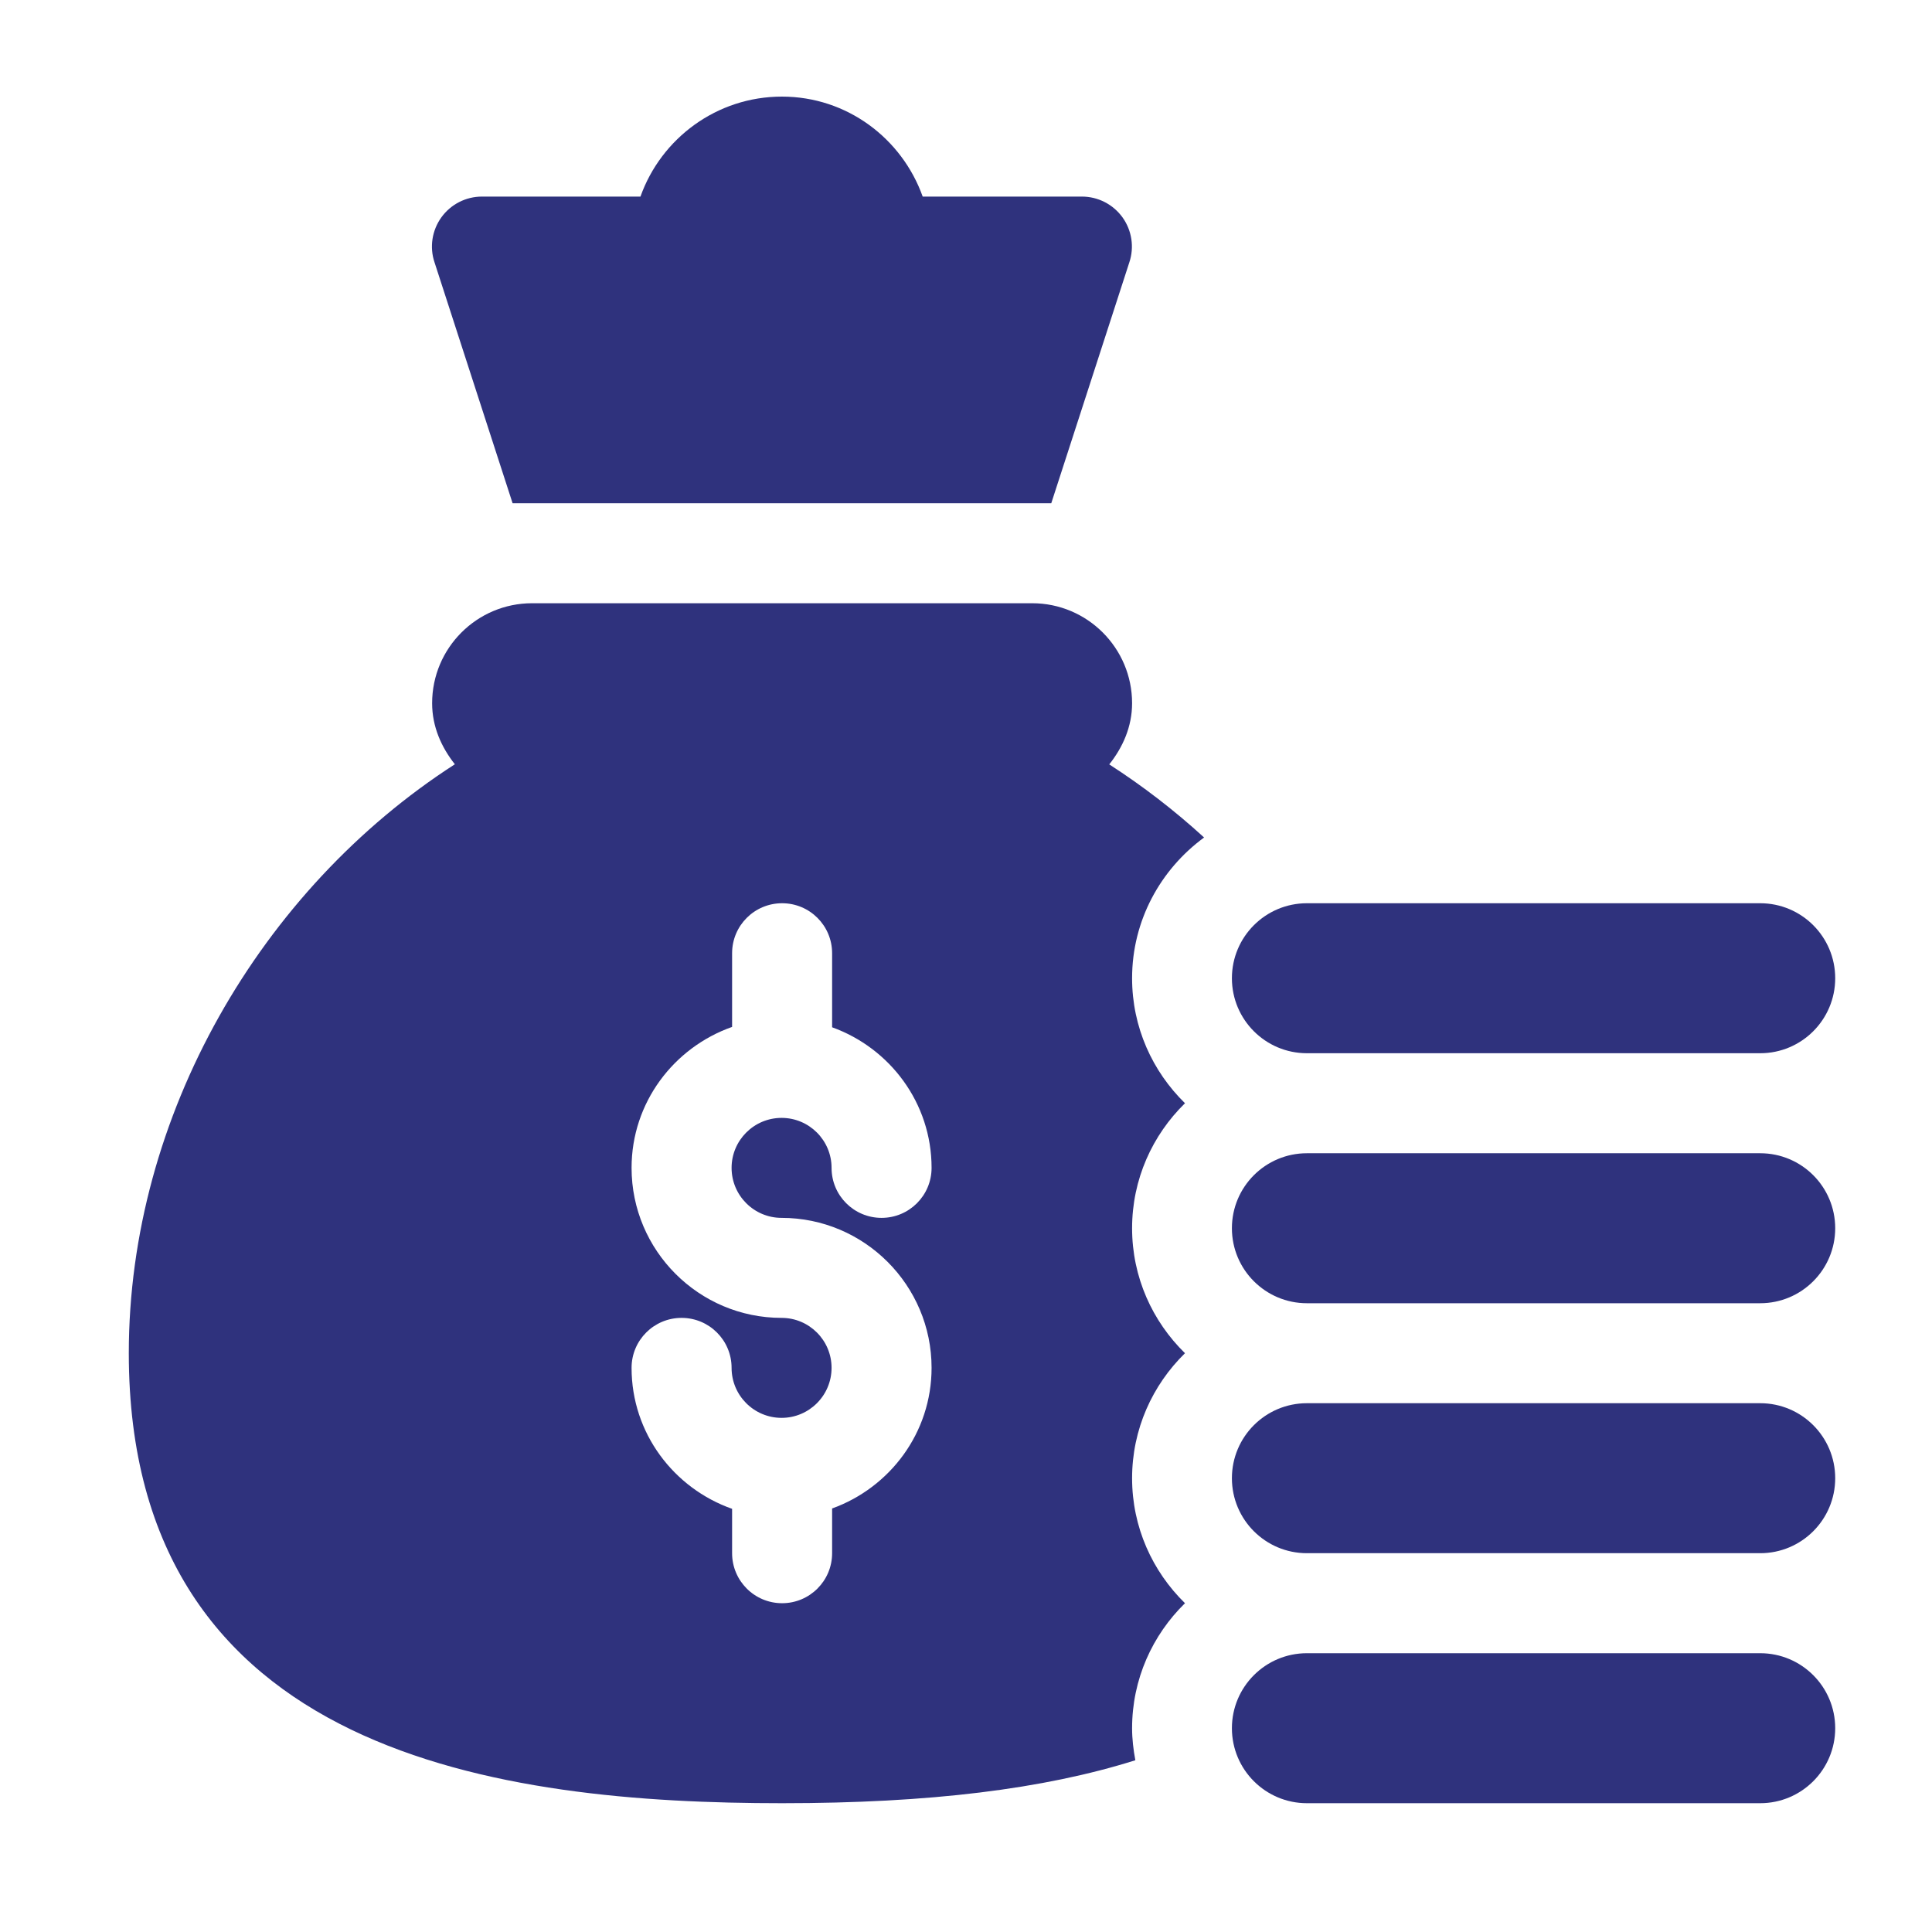
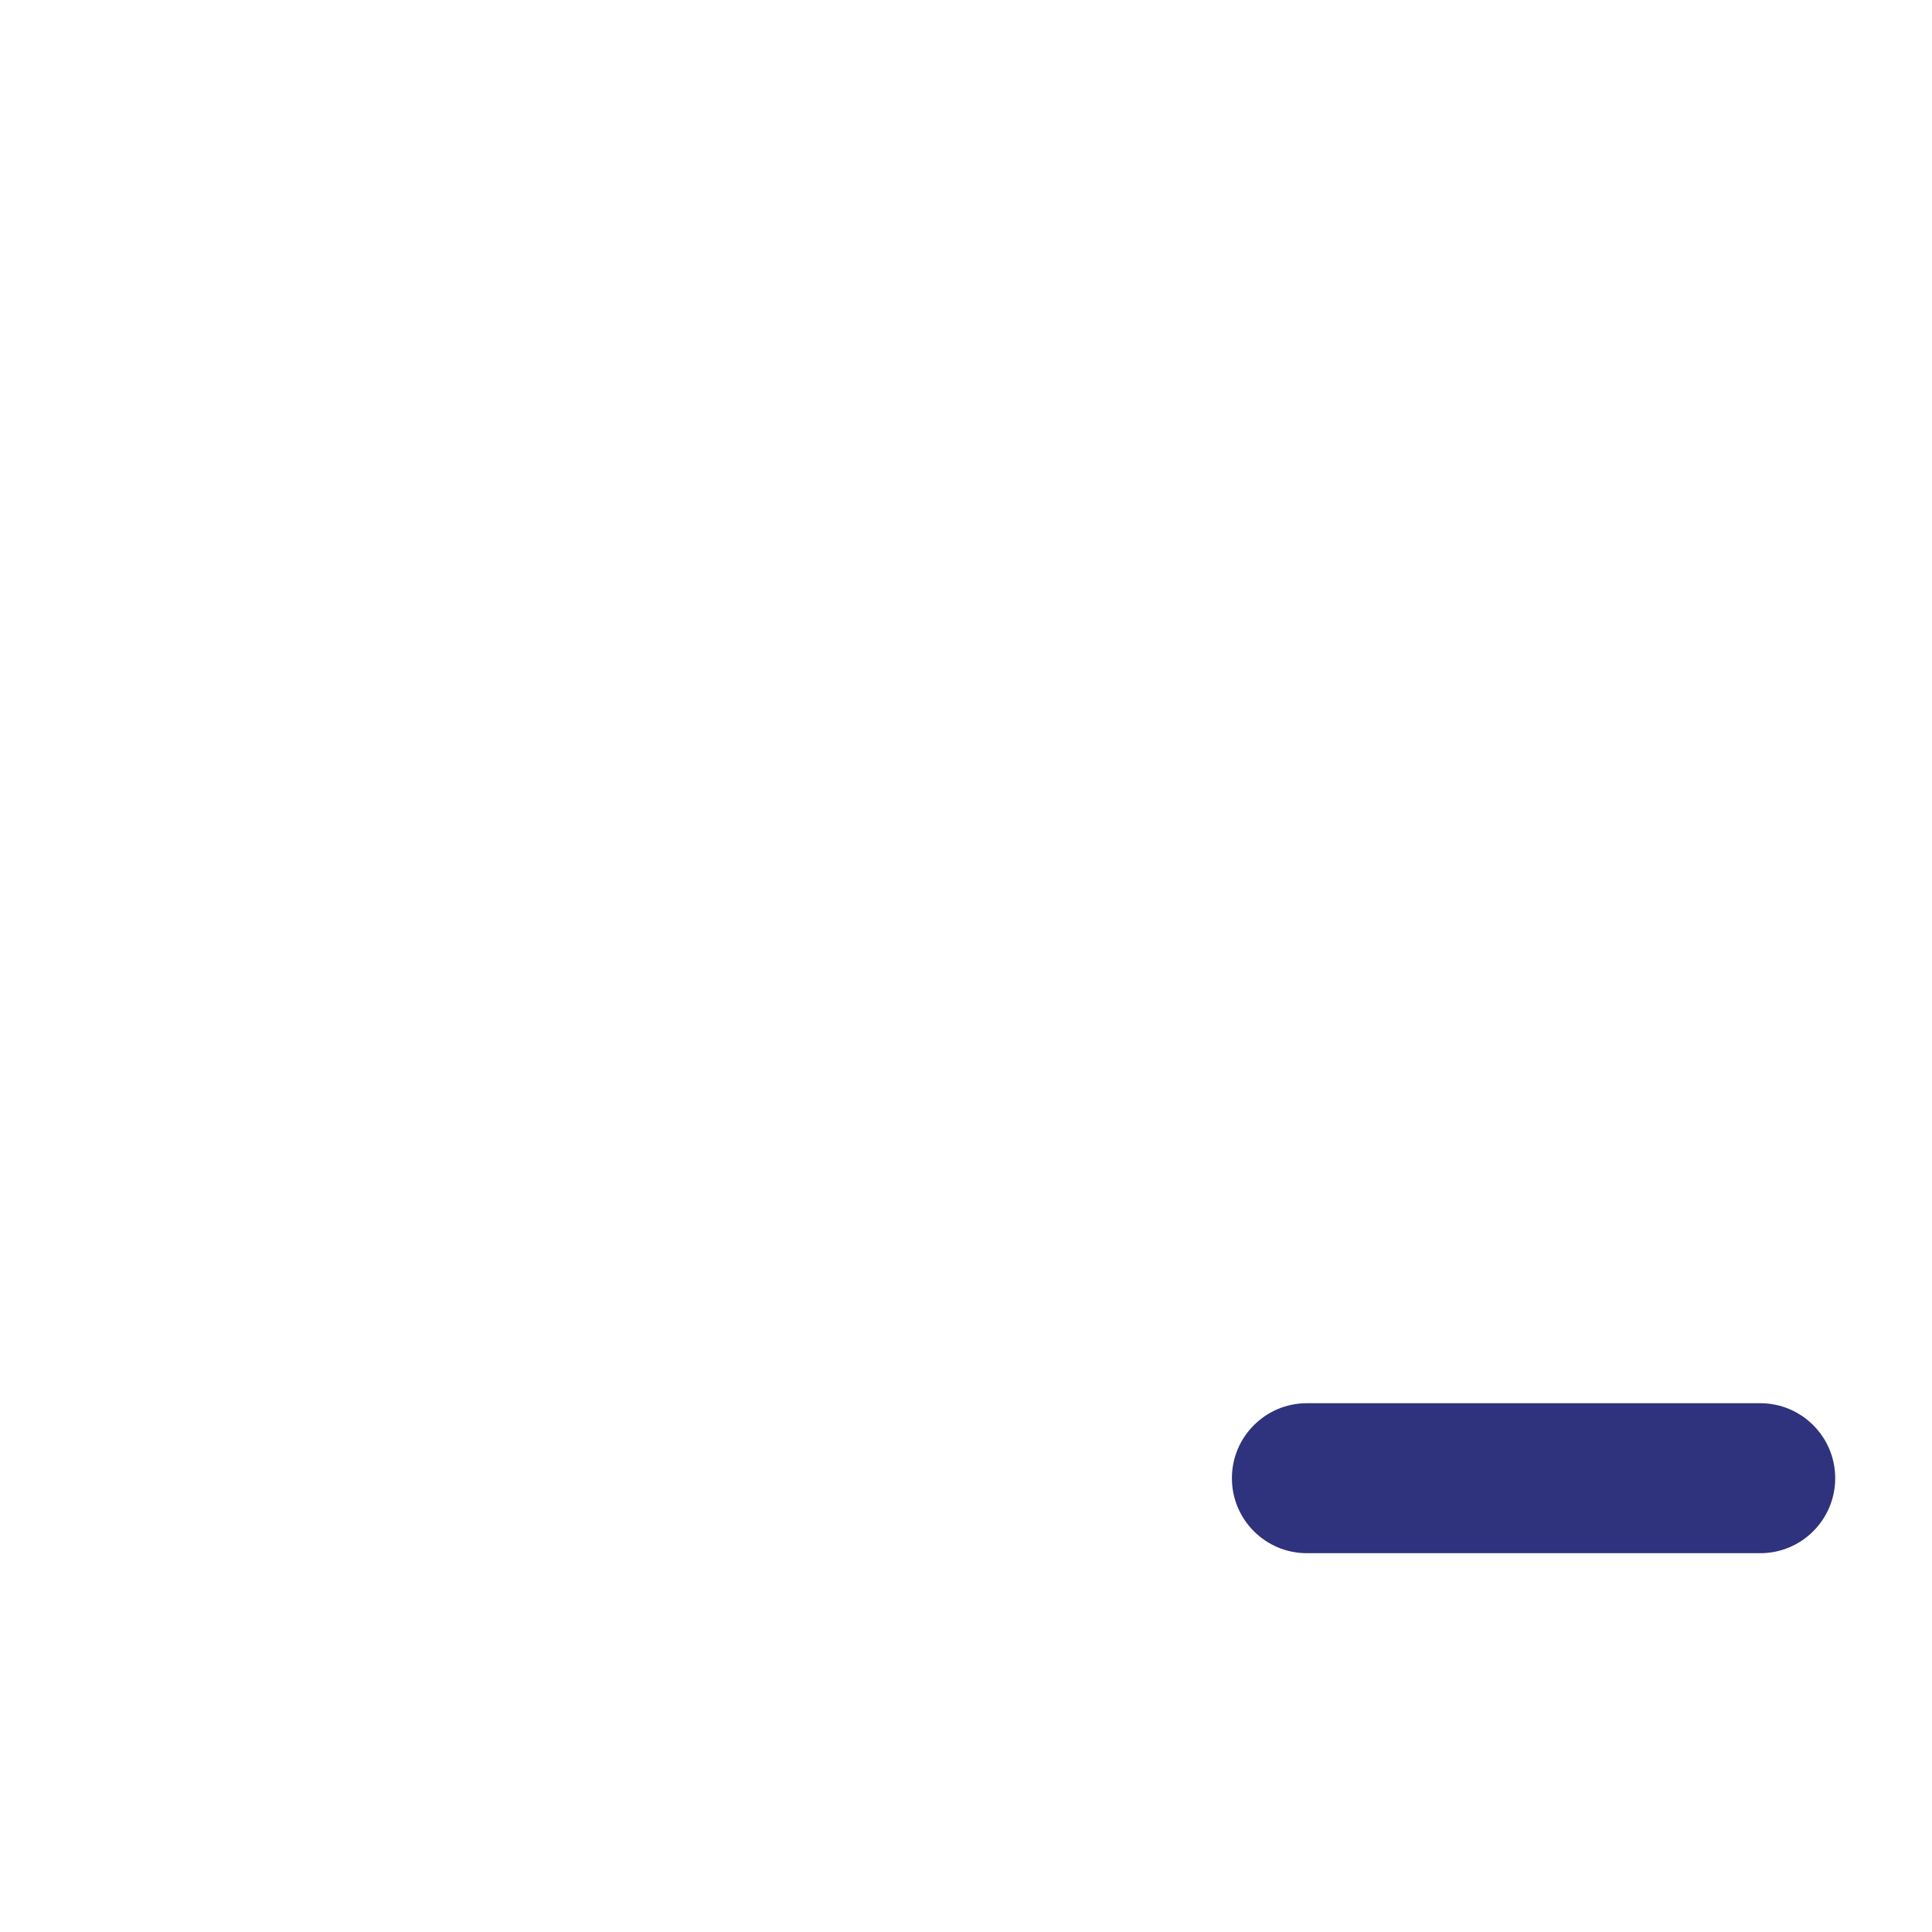
<svg xmlns="http://www.w3.org/2000/svg" width="60" height="60" viewBox="0 0 60 60" fill="none">
-   <path d="M24.289 56C28.869 56 32.415 55.562 35.259 54.666C35.199 54.342 35.158 54.011 35.158 53.671C35.158 52.15 35.791 50.776 36.801 49.789C35.791 48.802 35.158 47.428 35.158 45.907C35.158 44.386 35.791 43.013 36.801 42.025C35.791 41.038 35.158 39.665 35.158 38.144C35.158 36.622 35.791 35.249 36.801 34.262C35.791 33.274 35.158 31.901 35.158 30.38C35.158 28.583 36.045 26.999 37.394 26.009C36.47 25.164 35.484 24.406 34.449 23.739C34.869 23.209 35.158 22.569 35.158 21.84C35.158 20.125 33.768 18.734 32.053 18.734H16.525C14.81 18.734 13.42 20.125 13.42 21.84C13.42 22.567 13.708 23.206 14.126 23.735C8.098 27.618 4 34.65 4 42.025C4 54.552 15.623 56 24.289 56ZM24.273 40.928C21.704 40.928 19.614 38.838 19.614 36.269C19.614 34.242 20.924 32.531 22.736 31.892V29.604C22.736 28.745 23.431 28.051 24.289 28.051C25.147 28.051 25.842 28.745 25.842 29.604V31.903C27.637 32.55 28.931 34.254 28.931 36.269C28.931 37.128 28.236 37.822 27.378 37.822C26.52 37.822 25.825 37.128 25.825 36.269C25.825 35.413 25.129 34.717 24.273 34.717C23.416 34.717 22.72 35.413 22.72 36.269C22.72 37.126 23.416 37.822 24.273 37.822C26.841 37.822 28.931 39.912 28.931 42.48C28.931 44.496 27.637 46.2 25.842 46.847V48.236C25.842 49.094 25.147 49.789 24.289 49.789C23.431 49.789 22.736 49.094 22.736 48.236V46.858C20.924 46.219 19.614 44.508 19.614 42.48C19.614 41.622 20.309 40.928 21.167 40.928C22.025 40.928 22.72 41.622 22.72 42.48C22.72 43.337 23.416 44.033 24.273 44.033C25.129 44.033 25.825 43.337 25.825 42.48C25.825 41.623 25.129 40.928 24.273 40.928Z" fill="#2F327D" />
-   <path d="M54.665 51.342H40.587C39.301 51.342 38.258 52.385 38.258 53.671C38.258 54.957 39.301 56 40.587 56H54.665C55.951 56 56.994 54.957 56.994 53.671C56.994 52.385 55.951 51.342 54.665 51.342Z" fill="#2F327D" />
  <path d="M54.665 43.578H40.587C39.301 43.578 38.258 44.621 38.258 45.907C38.258 47.194 39.301 48.236 40.587 48.236H54.665C55.951 48.236 56.994 47.194 56.994 45.907C56.994 44.621 55.951 43.578 54.665 43.578Z" fill="#2F327D" />
-   <path d="M54.665 35.815H40.587C39.301 35.815 38.258 36.857 38.258 38.144C38.258 39.43 39.301 40.473 40.587 40.473H54.665C55.951 40.473 56.994 39.43 56.994 38.144C56.994 36.857 55.951 35.815 54.665 35.815Z" fill="#2F327D" />
-   <path d="M54.665 28.051H40.587C39.301 28.051 38.258 29.094 38.258 30.38C38.258 31.666 39.301 32.709 40.587 32.709H54.665C55.951 32.709 56.994 31.666 56.994 30.38C56.994 29.094 55.951 28.051 54.665 28.051Z" fill="#2F327D" />
-   <path d="M28.655 6.105C28.012 4.302 26.305 3 24.283 3C22.259 3 20.532 4.298 19.89 6.105H14.967C14.468 6.105 13.999 6.345 13.707 6.75C13.416 7.155 13.335 7.676 13.495 8.149L15.919 15.629H32.648L35.072 8.149C35.231 7.676 35.151 7.155 34.86 6.75C34.567 6.345 34.099 6.105 33.6 6.105H28.655Z" fill="#2F327D" />
</svg>